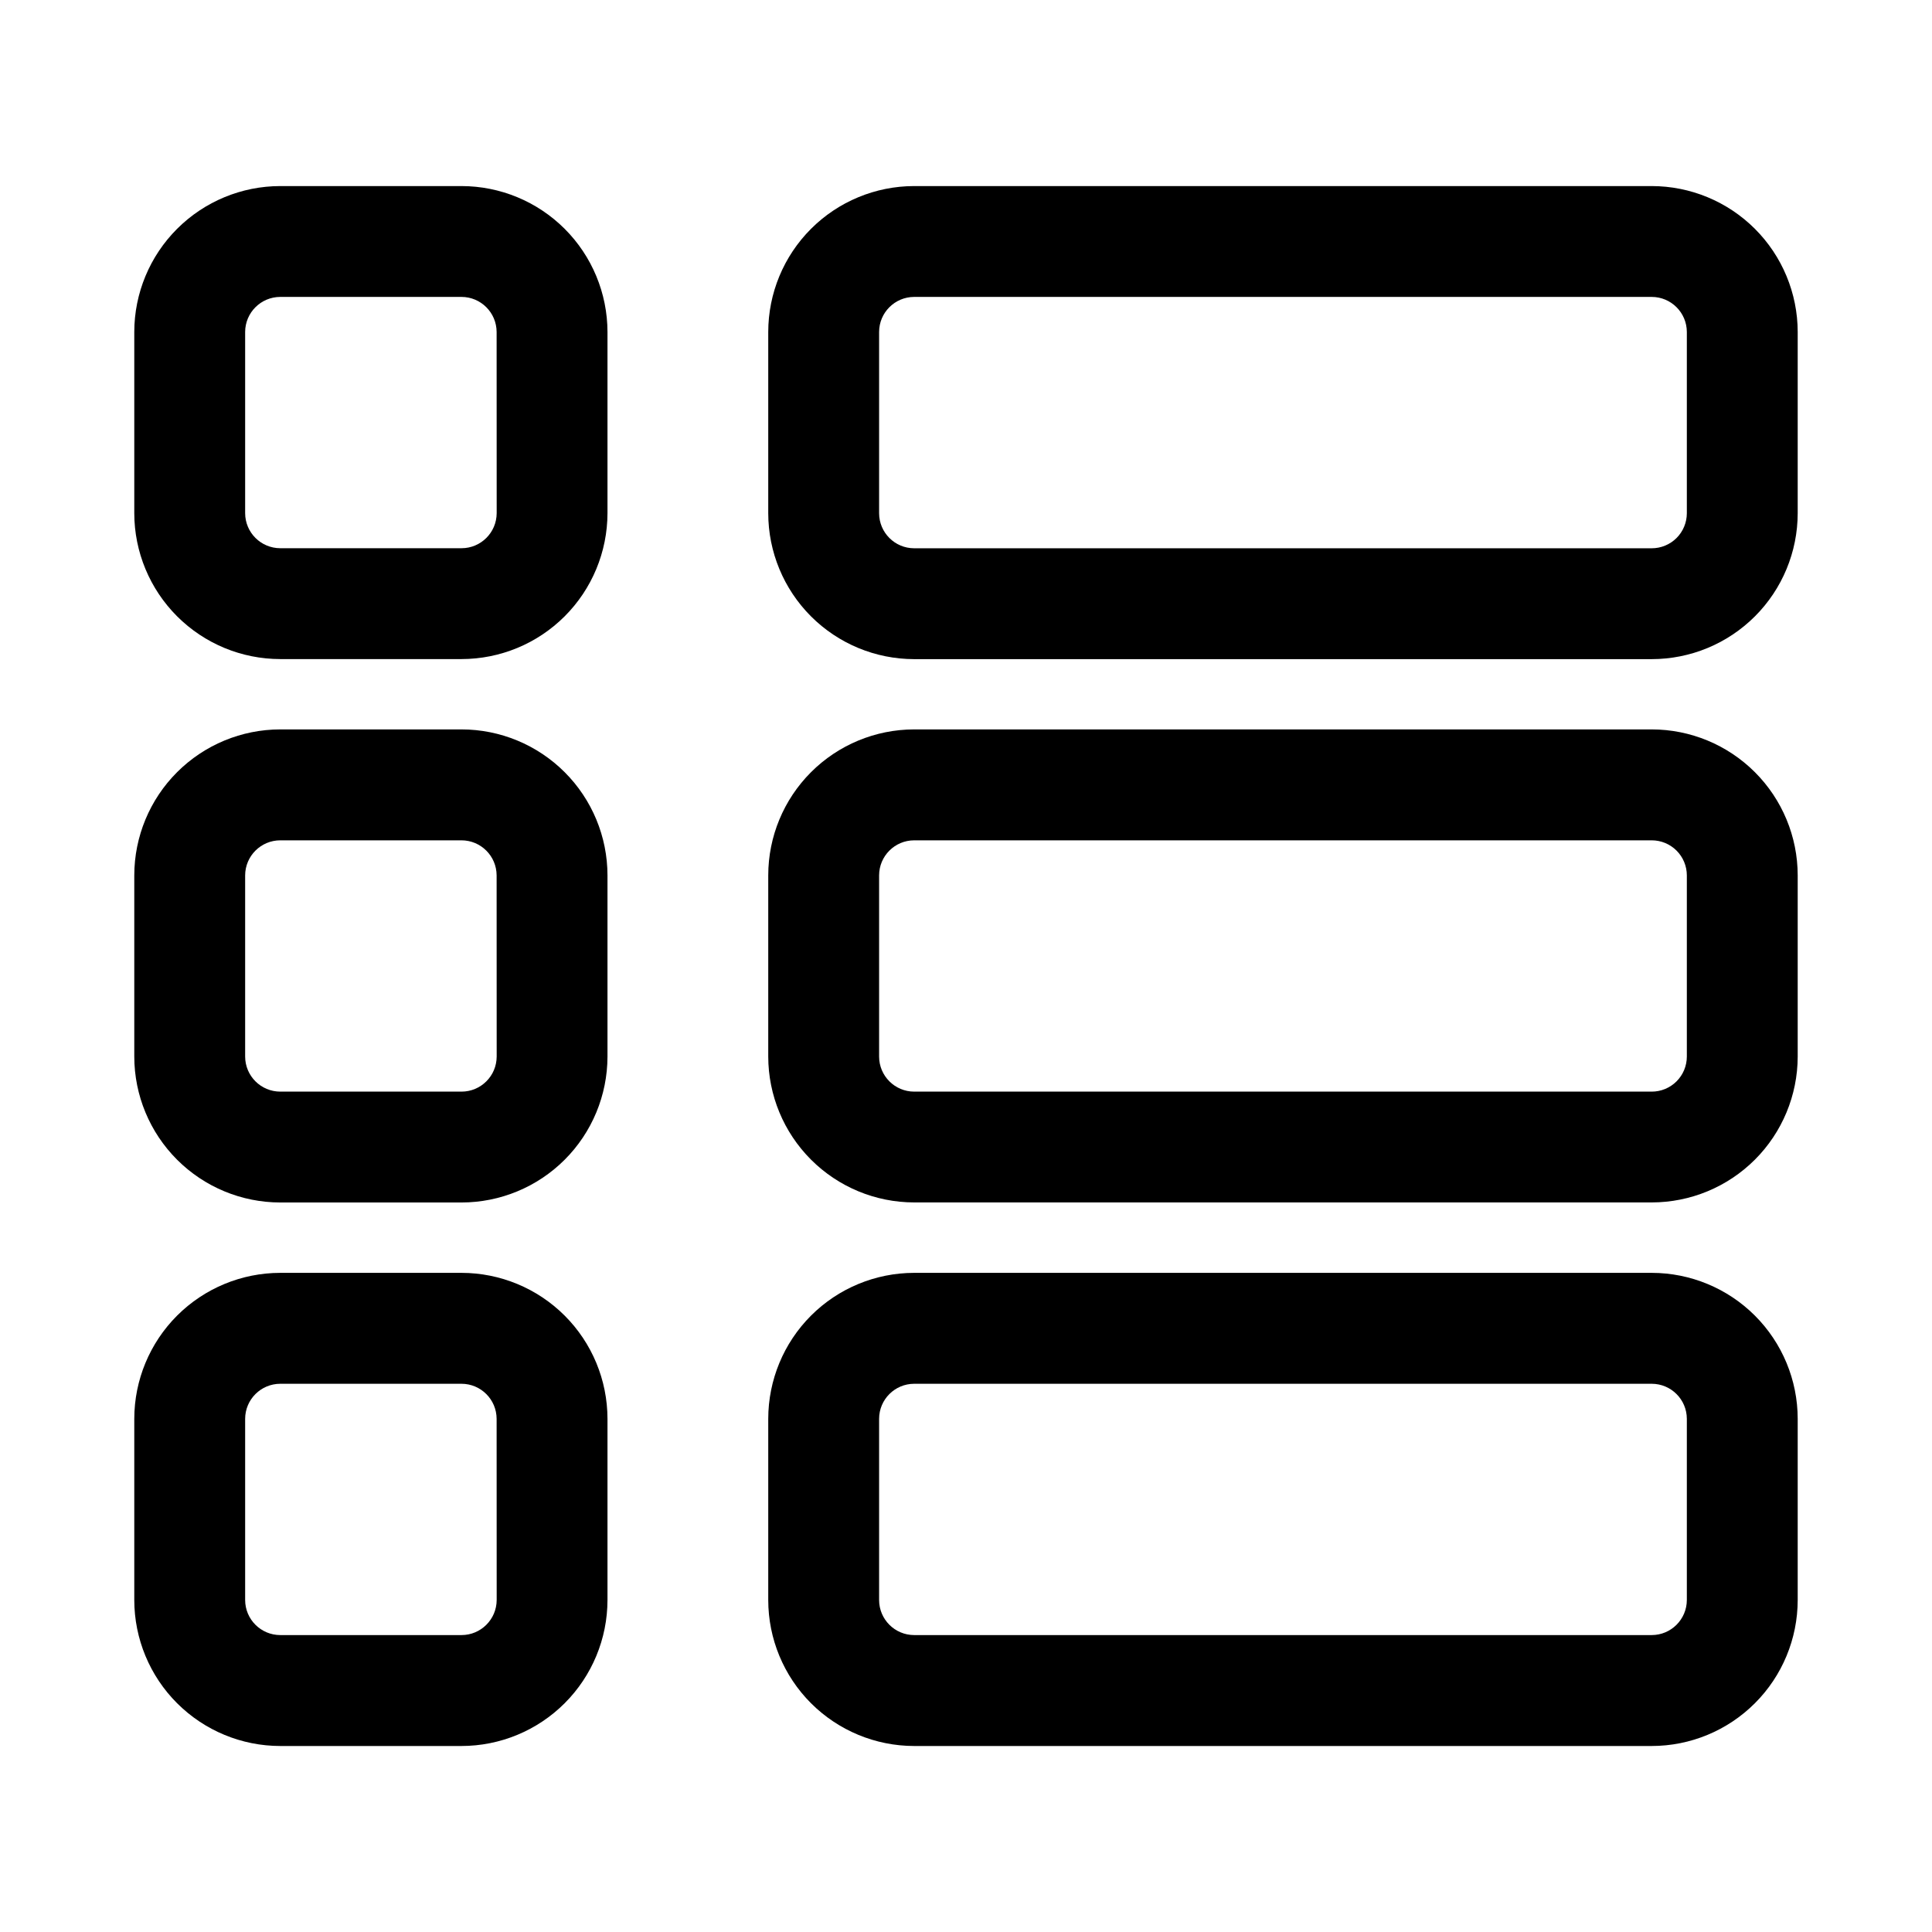
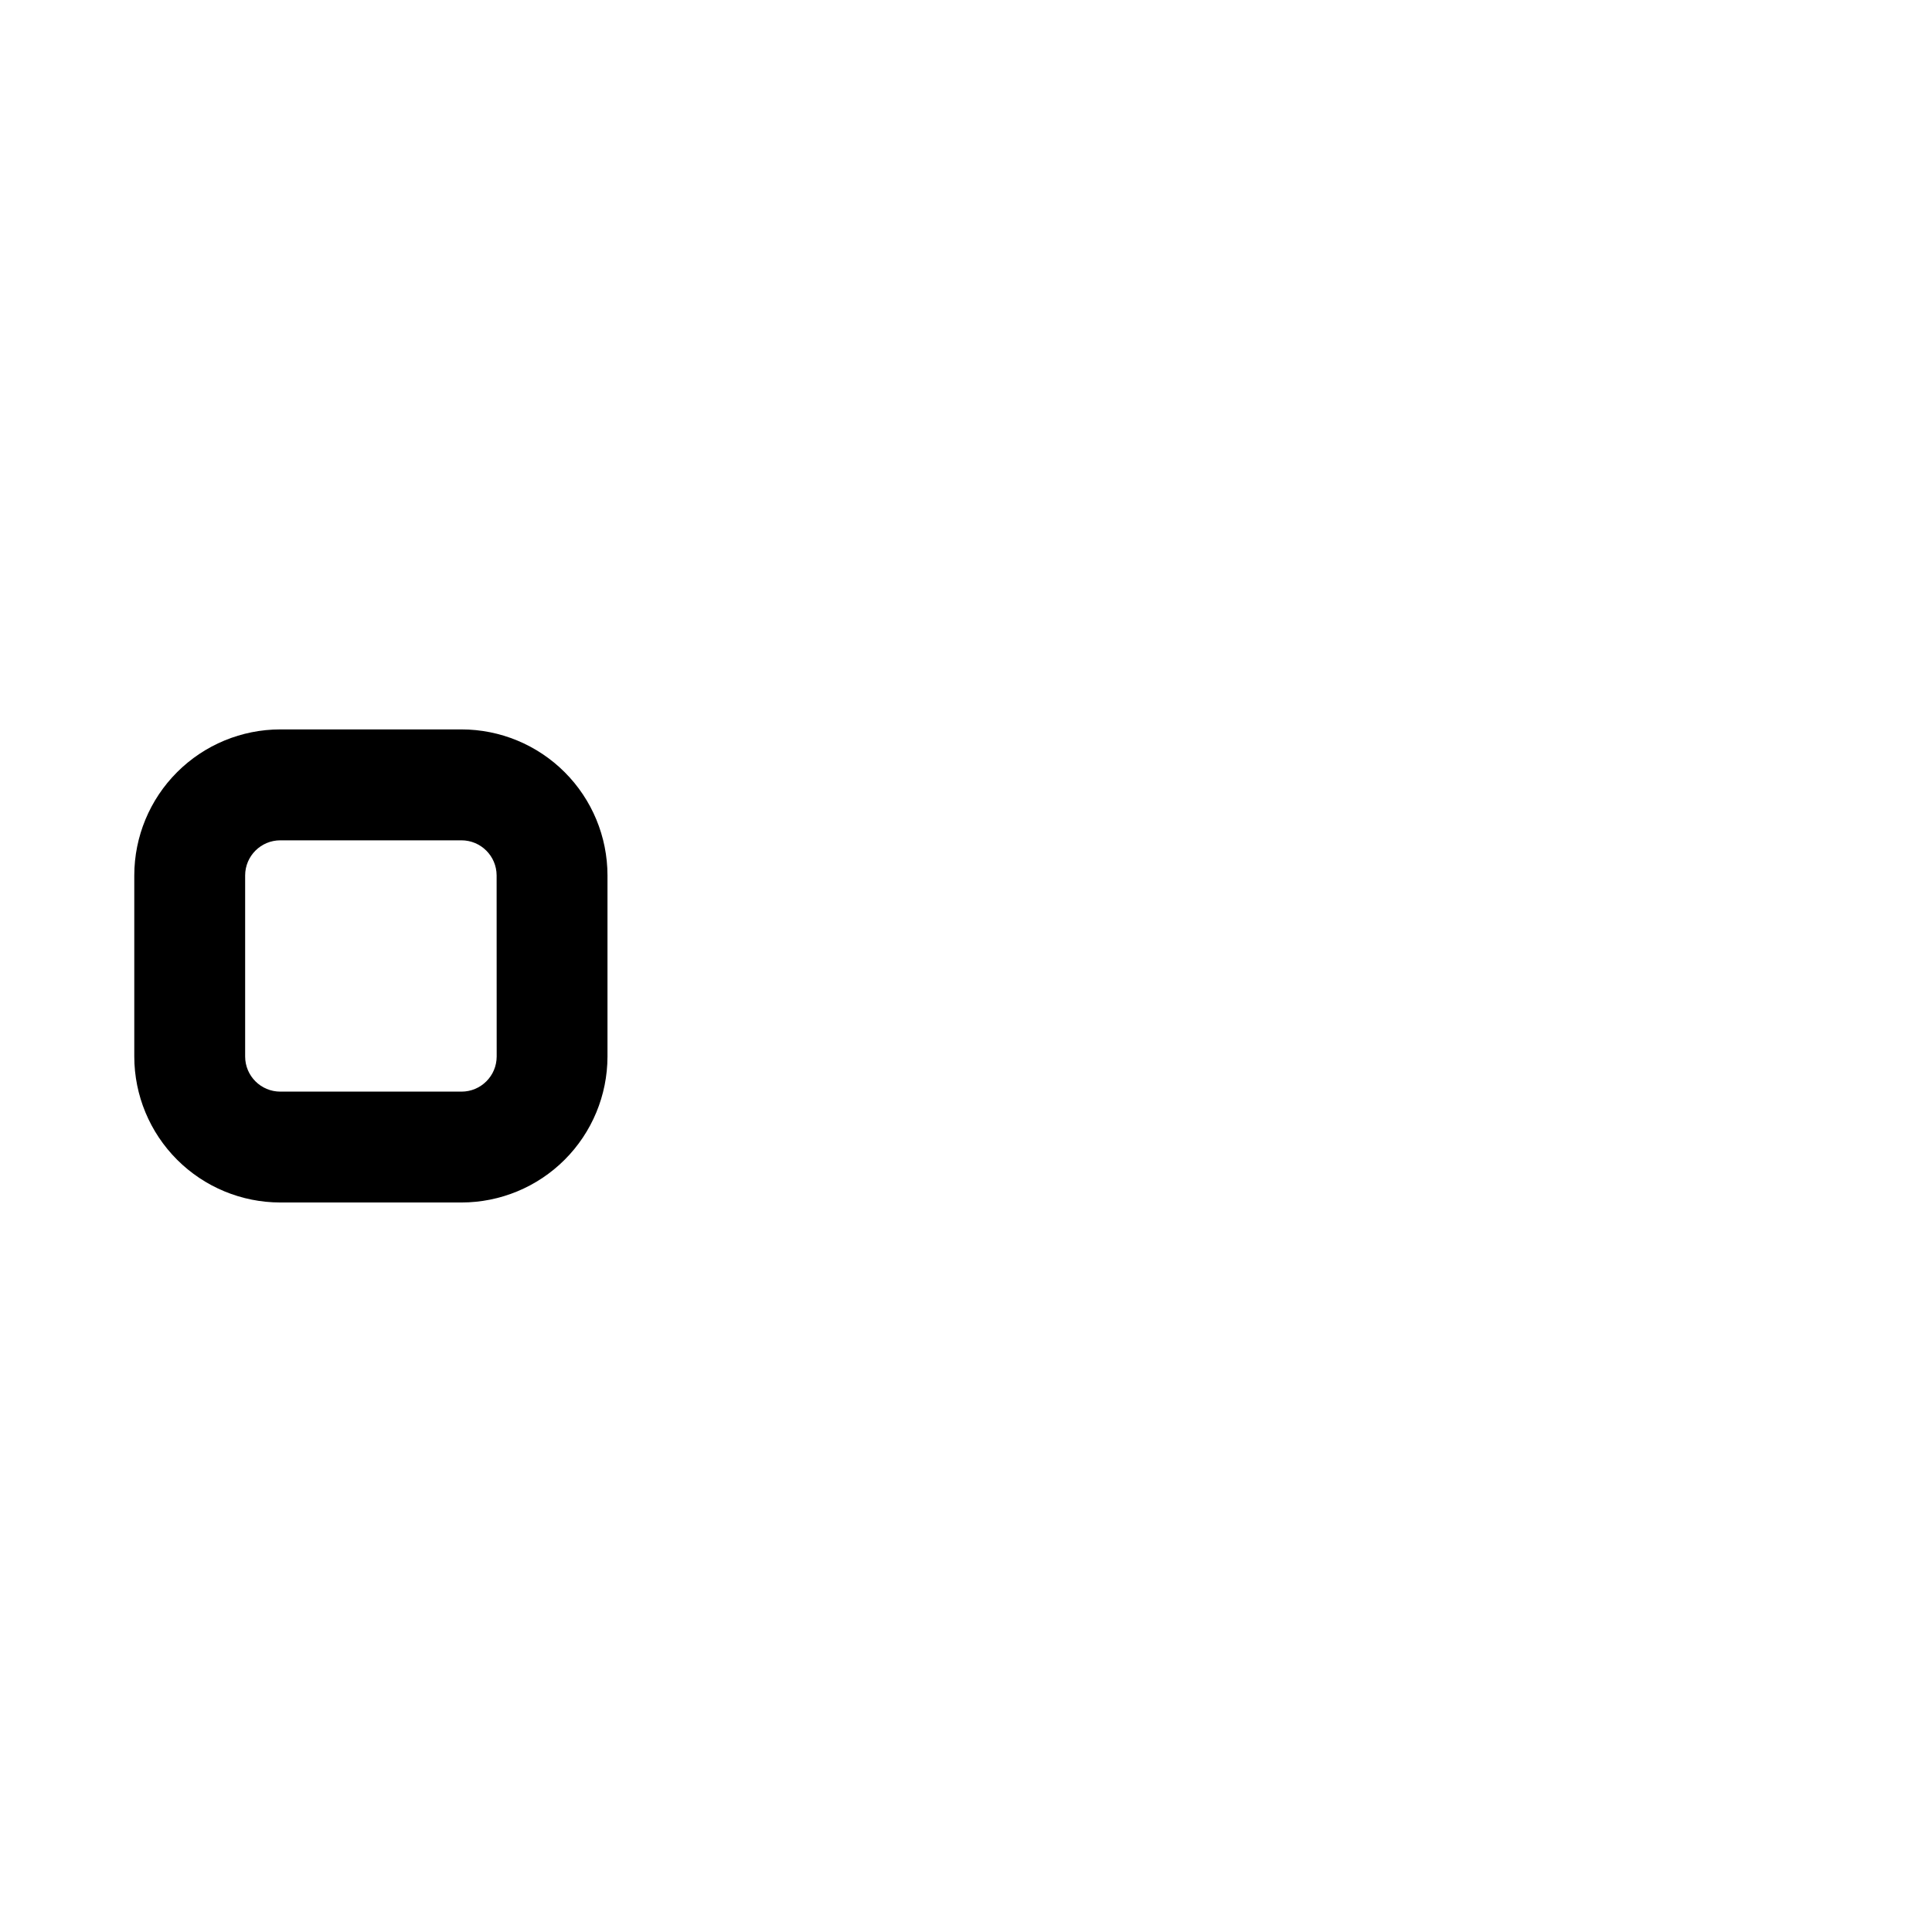
<svg xmlns="http://www.w3.org/2000/svg" fill="#000000" width="800px" height="800px" version="1.1" viewBox="144 144 512 512">
  <g fill-rule="evenodd">
-     <path d="m266.29 193.31h-48.004c-10.258 0.004-20.094 4.078-27.348 11.328-7.258 7.246-11.34 17.082-11.352 27.336v48.02c0.012 10.258 4.094 20.09 11.352 27.34 7.254 7.25 17.09 11.324 27.348 11.328h48.004c10.258-0.004 20.094-4.078 27.348-11.328 7.254-7.25 11.336-17.082 11.352-27.34v-48.02c-0.016-10.254-4.098-20.09-11.352-27.336-7.254-7.25-17.09-11.324-27.348-11.328zm9.336 86.684c-0.02 5.137-4.188 9.289-9.32 9.289h-48.02c-5.137 0-9.305-4.152-9.32-9.289v-48.02c0.016-5.133 4.184-9.289 9.32-9.289h48.004c5.133 0 9.301 4.156 9.32 9.289z" />
    <path d="m266.29 337.3h-48.004c-10.262 0.004-20.098 4.082-27.355 11.336-7.254 7.25-11.336 17.09-11.344 27.348v48.02c0.012 10.258 4.094 20.09 11.352 27.34 7.254 7.25 17.09 11.324 27.348 11.328h48.004c10.258-0.004 20.094-4.078 27.348-11.328 7.254-7.25 11.336-17.082 11.352-27.34v-48.02c-0.008-10.258-4.09-20.098-11.348-27.348-7.254-7.254-17.094-11.332-27.352-11.336zm9.336 86.703c-0.02 5.137-4.188 9.289-9.32 9.289h-48.02c-5.137 0-9.305-4.152-9.32-9.289v-48.02c0.016-5.133 4.184-9.289 9.32-9.289h48.004c5.133 0 9.301 4.156 9.32 9.289z" />
-     <path d="m266.29 481.32h-48.004c-10.262 0.004-20.098 4.082-27.355 11.332-7.254 7.254-11.336 17.09-11.344 27.352v48.02c0.008 10.258 4.09 20.098 11.344 27.348 7.258 7.254 17.094 11.332 27.355 11.336h48.004c10.258-0.004 20.098-4.082 27.352-11.336 7.258-7.25 11.34-17.09 11.348-27.348v-48.02c-0.008-10.262-4.09-20.098-11.348-27.352-7.254-7.25-17.094-11.328-27.352-11.332zm9.336 86.703c-0.02 5.133-4.188 9.289-9.32 9.289h-48.02c-5.137 0-9.305-4.156-9.32-9.289v-48.02c0.016-5.137 4.184-9.289 9.32-9.289h48.004c5.133 0 9.301 4.152 9.32 9.289z" />
-     <path d="m581.71 193.31h-195.45c-10.254 0.008-20.09 4.086-27.34 11.34-7.25 7.25-11.324 17.086-11.328 27.34v48.02c0.008 10.254 4.086 20.086 11.336 27.336 7.25 7.246 17.078 11.324 27.332 11.332h195.45c10.262-0.004 20.098-4.078 27.355-11.332 7.258-7.254 11.336-17.09 11.344-27.352v-48.02c-0.012-10.254-4.094-20.09-11.348-27.336-7.258-7.25-17.094-11.324-27.352-11.328zm9.32 86.703v-0.004c-0.004 2.469-0.988 4.836-2.734 6.578-1.75 1.738-4.117 2.715-6.586 2.711h-195.45c-5.125-0.008-9.281-4.16-9.289-9.289v-48.035c0.008-5.125 4.164-9.277 9.289-9.289h195.45c5.137 0 9.305 4.156 9.32 9.289z" />
-     <path d="m581.71 337.3h-195.45c-10.254 0.008-20.082 4.086-27.332 11.336s-11.328 17.078-11.336 27.332v48.02c0.008 10.254 4.086 20.082 11.336 27.332s17.078 11.328 27.332 11.336h195.45c10.254-0.004 20.09-4.078 27.344-11.324 7.254-7.246 11.34-17.074 11.355-27.328v-48.02c-0.008-10.258-4.086-20.098-11.344-27.348-7.258-7.254-17.094-11.332-27.355-11.336zm9.32 86.703c-0.004 2.469-0.988 4.832-2.734 6.574-1.75 1.742-4.117 2.719-6.586 2.715h-195.45c-5.125-0.008-9.281-4.164-9.289-9.289v-48.02c0.008-5.125 4.164-9.281 9.289-9.289h195.45c2.469-0.004 4.836 0.973 6.586 2.715 1.746 1.742 2.731 4.106 2.734 6.574z" />
-     <path d="m581.71 481.32h-195.45c-10.254 0.008-20.09 4.086-27.34 11.34s-11.324 17.09-11.328 27.344v48.02c0.004 10.254 4.078 20.09 11.328 27.344 7.25 7.25 17.086 11.332 27.34 11.34h195.45c10.262-0.004 20.098-4.082 27.355-11.336 7.258-7.25 11.336-17.09 11.344-27.348v-48.02c-0.008-10.262-4.086-20.098-11.344-27.352-7.258-7.25-17.094-11.328-27.355-11.332zm9.32 86.703c-0.016 5.133-4.184 9.289-9.32 9.289h-195.45c-5.125-0.008-9.281-4.164-9.289-9.289v-48.02c0.008-5.125 4.164-9.281 9.289-9.289h195.45c5.137 0 9.305 4.152 9.32 9.289z" />
  </g>
</svg>